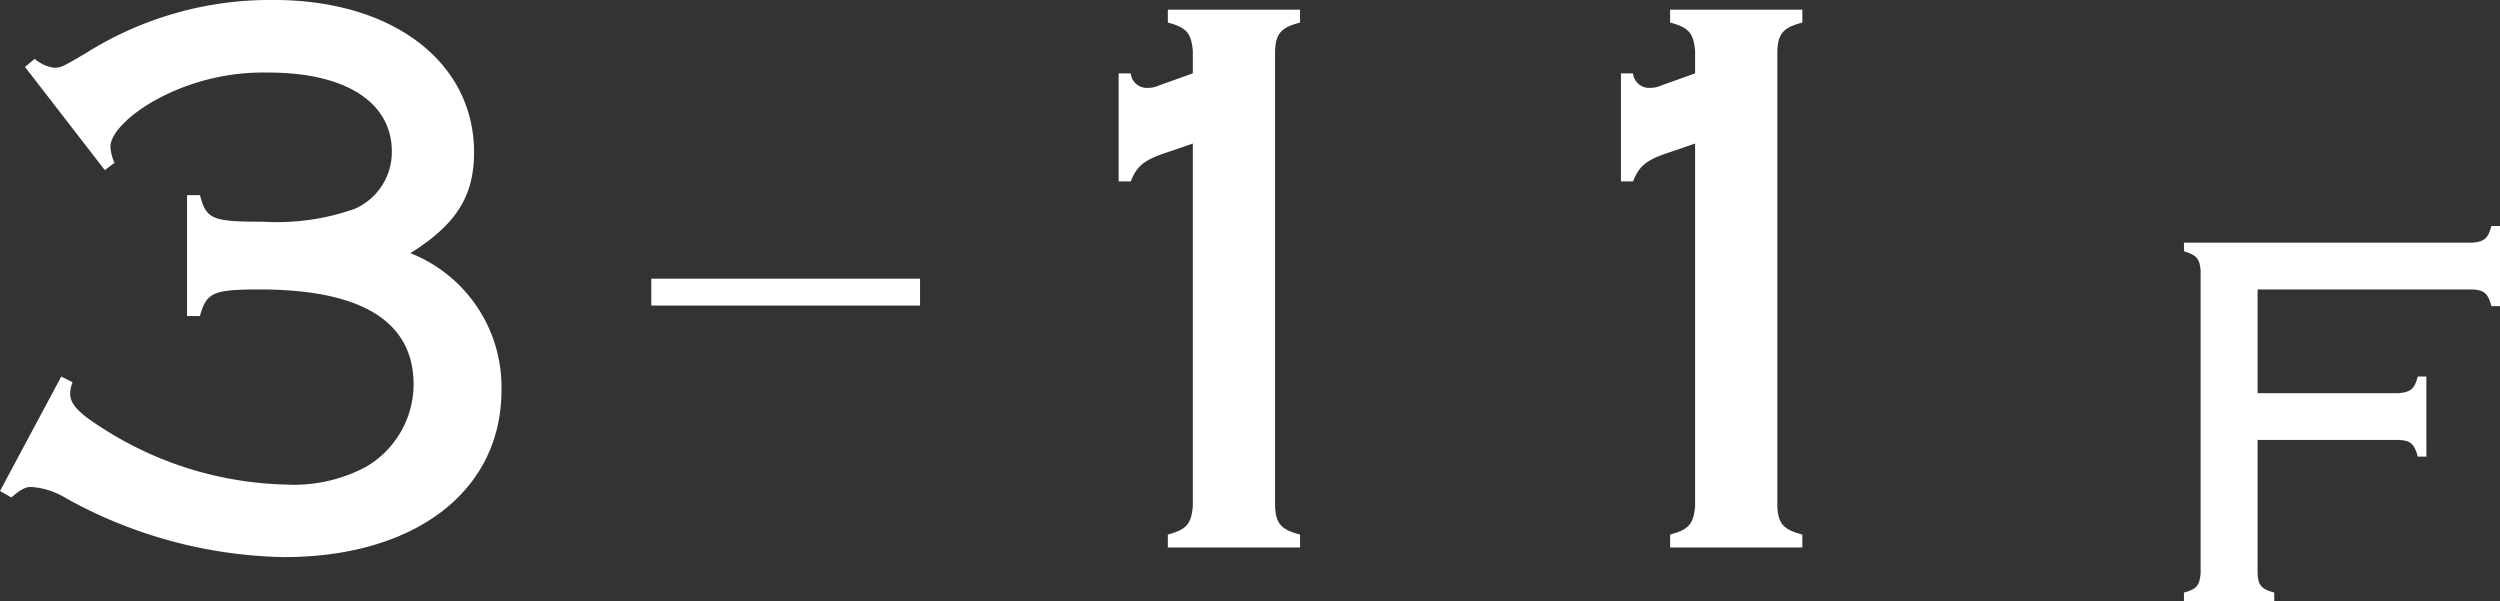
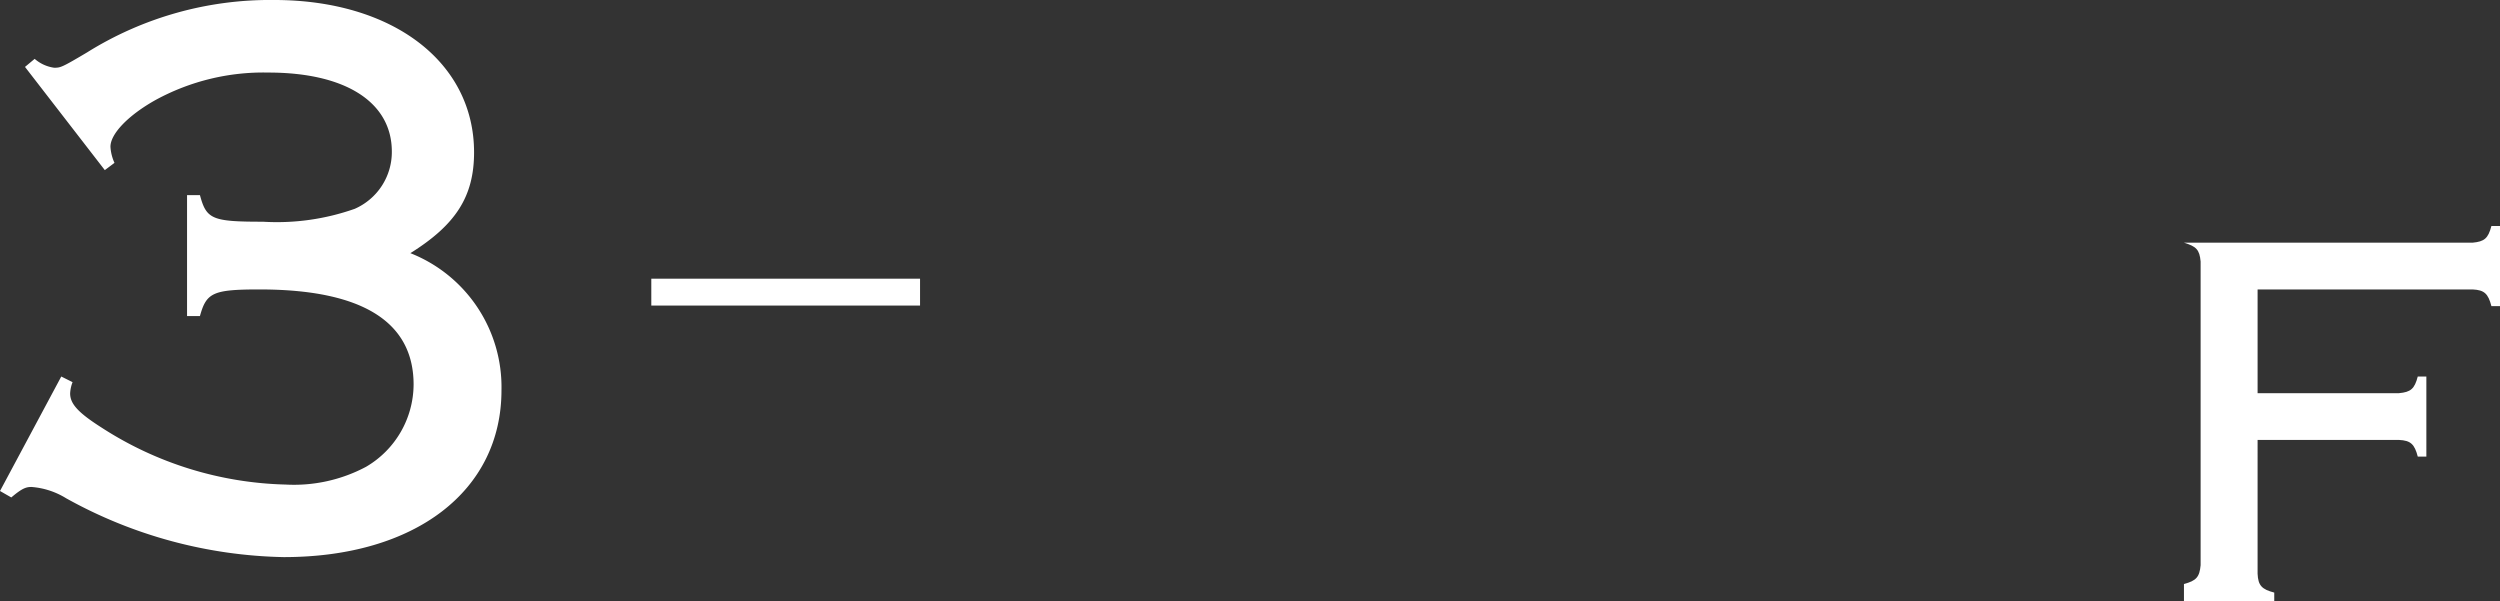
<svg xmlns="http://www.w3.org/2000/svg" width="93.025" height="22.37" viewBox="0 0 93.025 22.37">
  <rect x="0" y="0" width="93.025" height="22.37" fill="#333333" stroke="none" />
  <g id="pic_facilities_floor3_11" transform="translate(-901.89 -1011.038)">
    <path id="パス_20726" data-name="パス 20726" d="M-8.805-17.88l2.97,3.84.36-.27a1.661,1.661,0,0,1-.15-.6c0-.48.66-1.17,1.68-1.74a8.376,8.376,0,0,1,4.2-1.02c2.88,0,4.59,1.11,4.59,2.94a2.306,2.306,0,0,1-1.38,2.13,8.69,8.69,0,0,1-3.42.48c-1.89,0-2.1-.09-2.34-.99h-.48v4.5h.48c.24-.87.48-.99,2.22-.99,3.81,0,5.73,1.2,5.73,3.54A3.566,3.566,0,0,1,3.885-3a5.706,5.706,0,0,1-3,.66,13.174,13.174,0,0,1-6.81-2.1c-.9-.57-1.2-.9-1.2-1.29a1.322,1.322,0,0,1,.09-.42l-.42-.21L-9.735-2.1l.42.24c.39-.33.54-.39.75-.39a2.859,2.859,0,0,1,1.29.42A17.308,17.308,0,0,0,.825.36c4.89,0,8.1-2.46,8.1-6.21a5.357,5.357,0,0,0-3.39-5.1c1.68-1.05,2.37-2.1,2.37-3.75,0-3.36-3.03-5.67-7.44-5.67a12.849,12.849,0,0,0-6.96,1.95c-.96.57-.99.57-1.23.57a1.4,1.4,0,0,1-.72-.33Z" transform="translate(911.625 1031.408)" fill="#fff" />
-     <path id="パス_20725" data-name="パス 20725" d="M-13.11-13.62h.45c.24-.6.51-.81,1.44-1.11l.87-.3v13.5c-.06.66-.24.87-.93,1.05V0h4.92V-.48c-.69-.18-.9-.39-.93-1.05V-18.48c.03-.66.24-.87.93-1.05v-.48h-4.92v.48c.69.18.87.39.93,1.05v.84l-1.26.45a.958.958,0,0,1-.42.09.6.6,0,0,1-.63-.54h-.45Zm18.69,0h.45c.24-.6.51-.81,1.44-1.11l.87-.3v13.5c-.06.66-.24.87-.93,1.05V0h4.92V-.48c-.69-.18-.9-.39-.93-1.05V-18.48c.03-.66.24-.87.93-1.05v-.48H7.41v.48c.69.18.87.39.93,1.05v.84l-1.26.45a.958.958,0,0,1-.42.09.6.6,0,0,1-.63-.54H5.58Z" transform="translate(956.625 1031.408)" fill="#fff" />
-     <path id="パス_20724" data-name="パス 20724" d="M-2.73-6H2.53c.44.02.58.16.7.62h.32V-8.36H3.23c-.12.46-.26.58-.7.62H-2.73V-11.6h8c.44.02.58.16.7.62h.32v-2.98H5.97c-.12.46-.26.58-.7.62H-5.47v.32c.46.14.58.26.62.7v11.3c-.04.44-.16.58-.62.7V0h3.36V-.32c-.46-.12-.6-.26-.62-.7Z" transform="translate(988.625 1033.408)" fill="#fff" />
+     <path id="パス_20724" data-name="パス 20724" d="M-2.73-6H2.53c.44.02.58.16.7.62h.32V-8.36H3.23c-.12.46-.26.58-.7.62H-2.73V-11.6h8c.44.02.58.16.7.62h.32v-2.98H5.97c-.12.46-.26.58-.7.62H-5.47c.46.14.58.26.62.7v11.3c-.04.44-.16.58-.62.7V0h3.36V-.32c-.46-.12-.6-.26-.62-.7Z" transform="translate(988.625 1033.408)" fill="#fff" />
    <path id="線_62" data-name="線 62" d="M10,.5H0v-1H10Z" transform="translate(926.125 1021.908)" fill="#fff" />
  </g>
</svg>